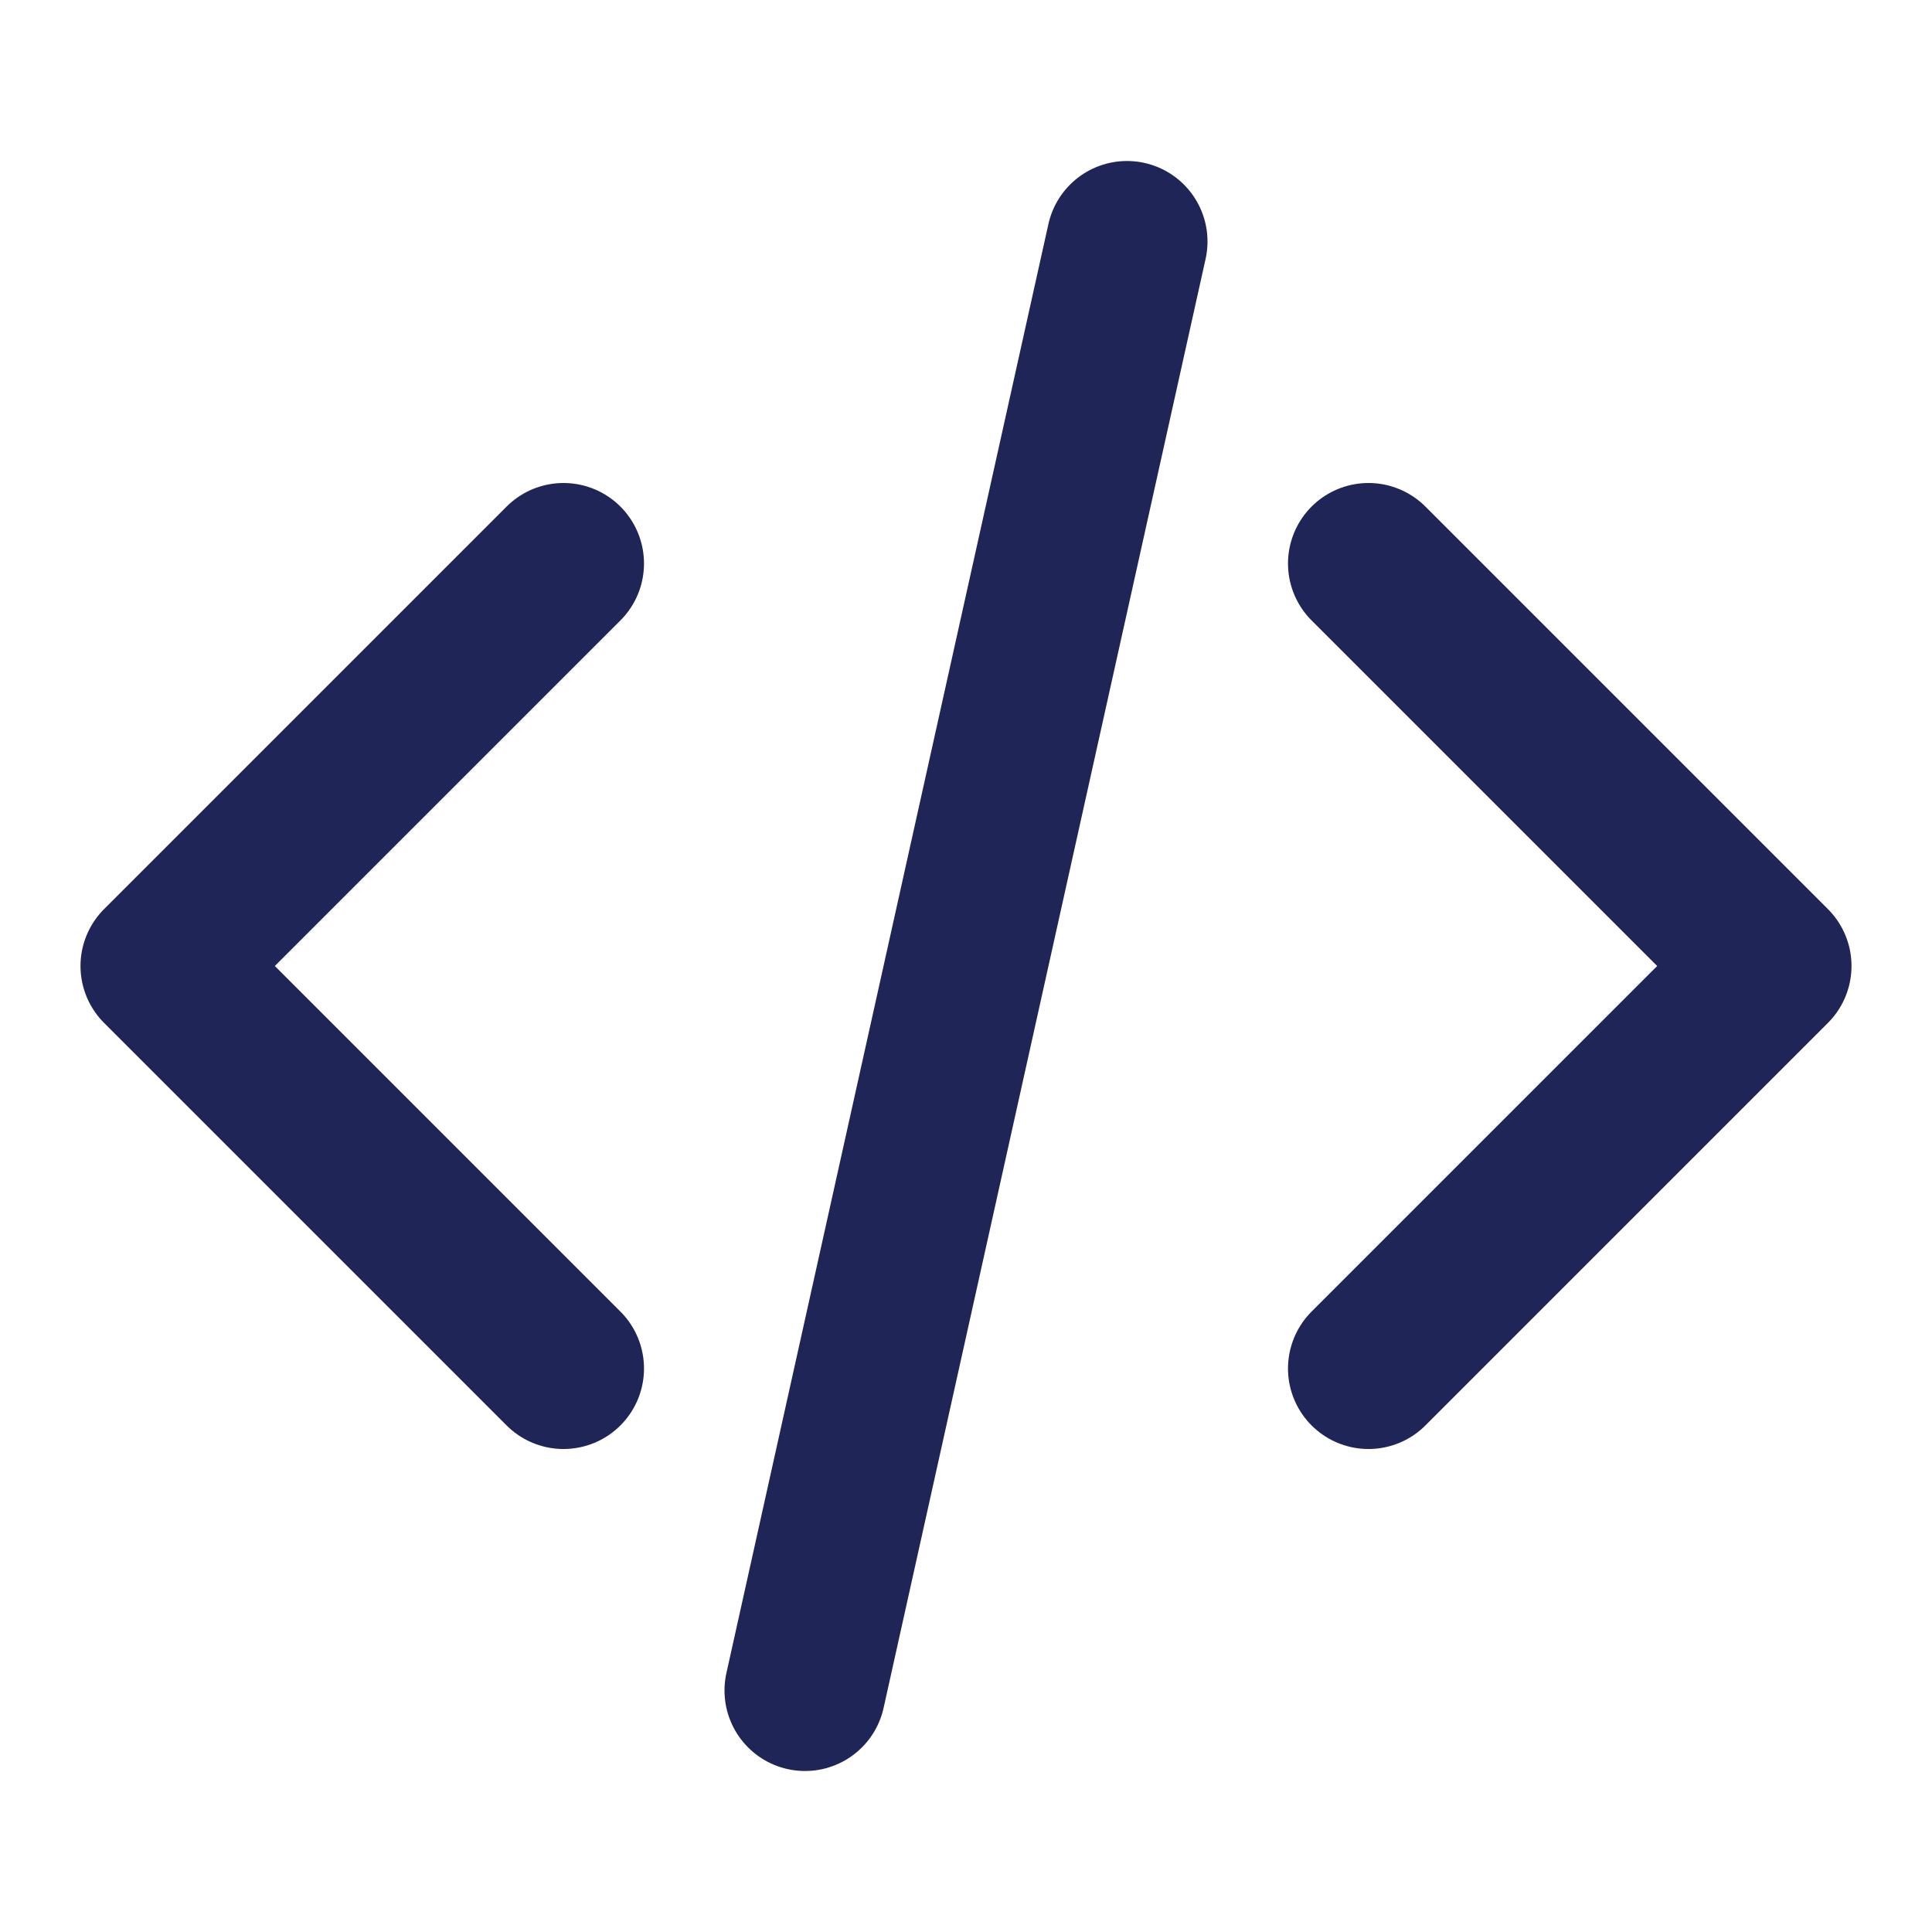
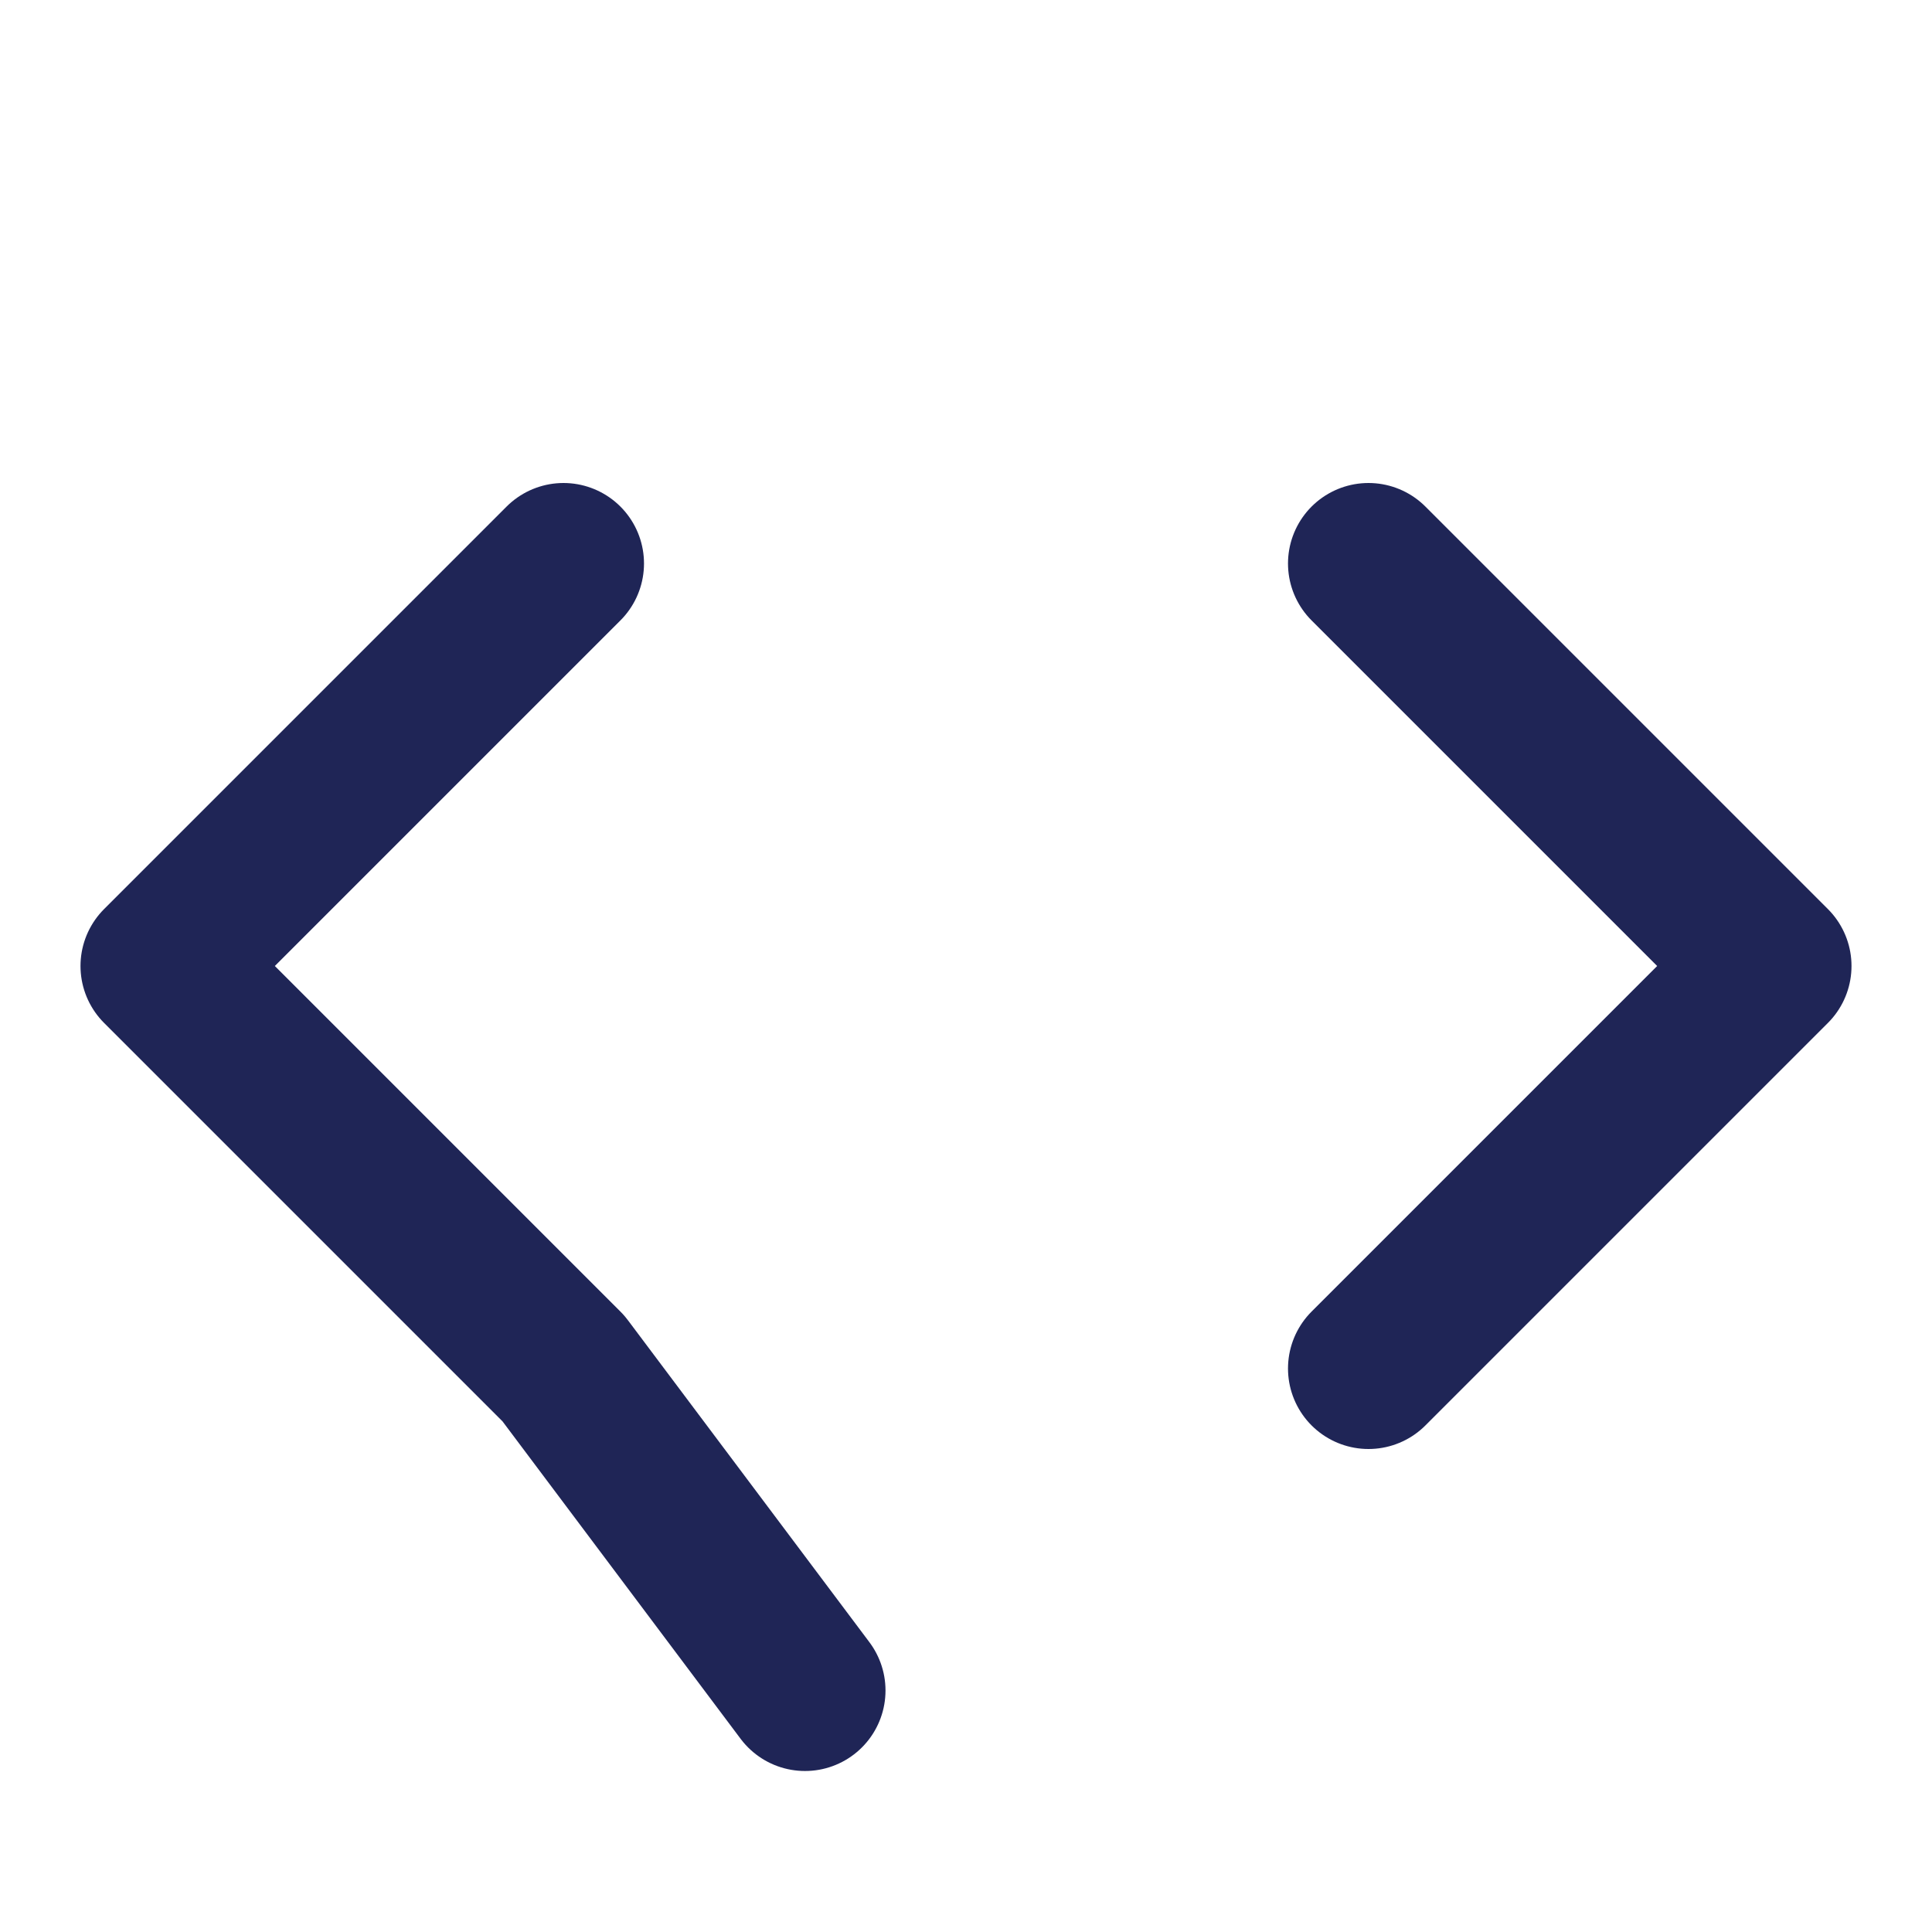
<svg xmlns="http://www.w3.org/2000/svg" width="48" height="48" viewBox="0 0 48 48" fill="none">
-   <path d="M34 34L44 24L34 14M14 14L4 24L14 34M28 6L20 42" stroke="#1F2556" stroke-width="4" stroke-linecap="round" stroke-linejoin="round" />
+   <path d="M34 34L44 24L34 14M14 14L4 24L14 34L20 42" stroke="#1F2556" stroke-width="4" stroke-linecap="round" stroke-linejoin="round" />
</svg>